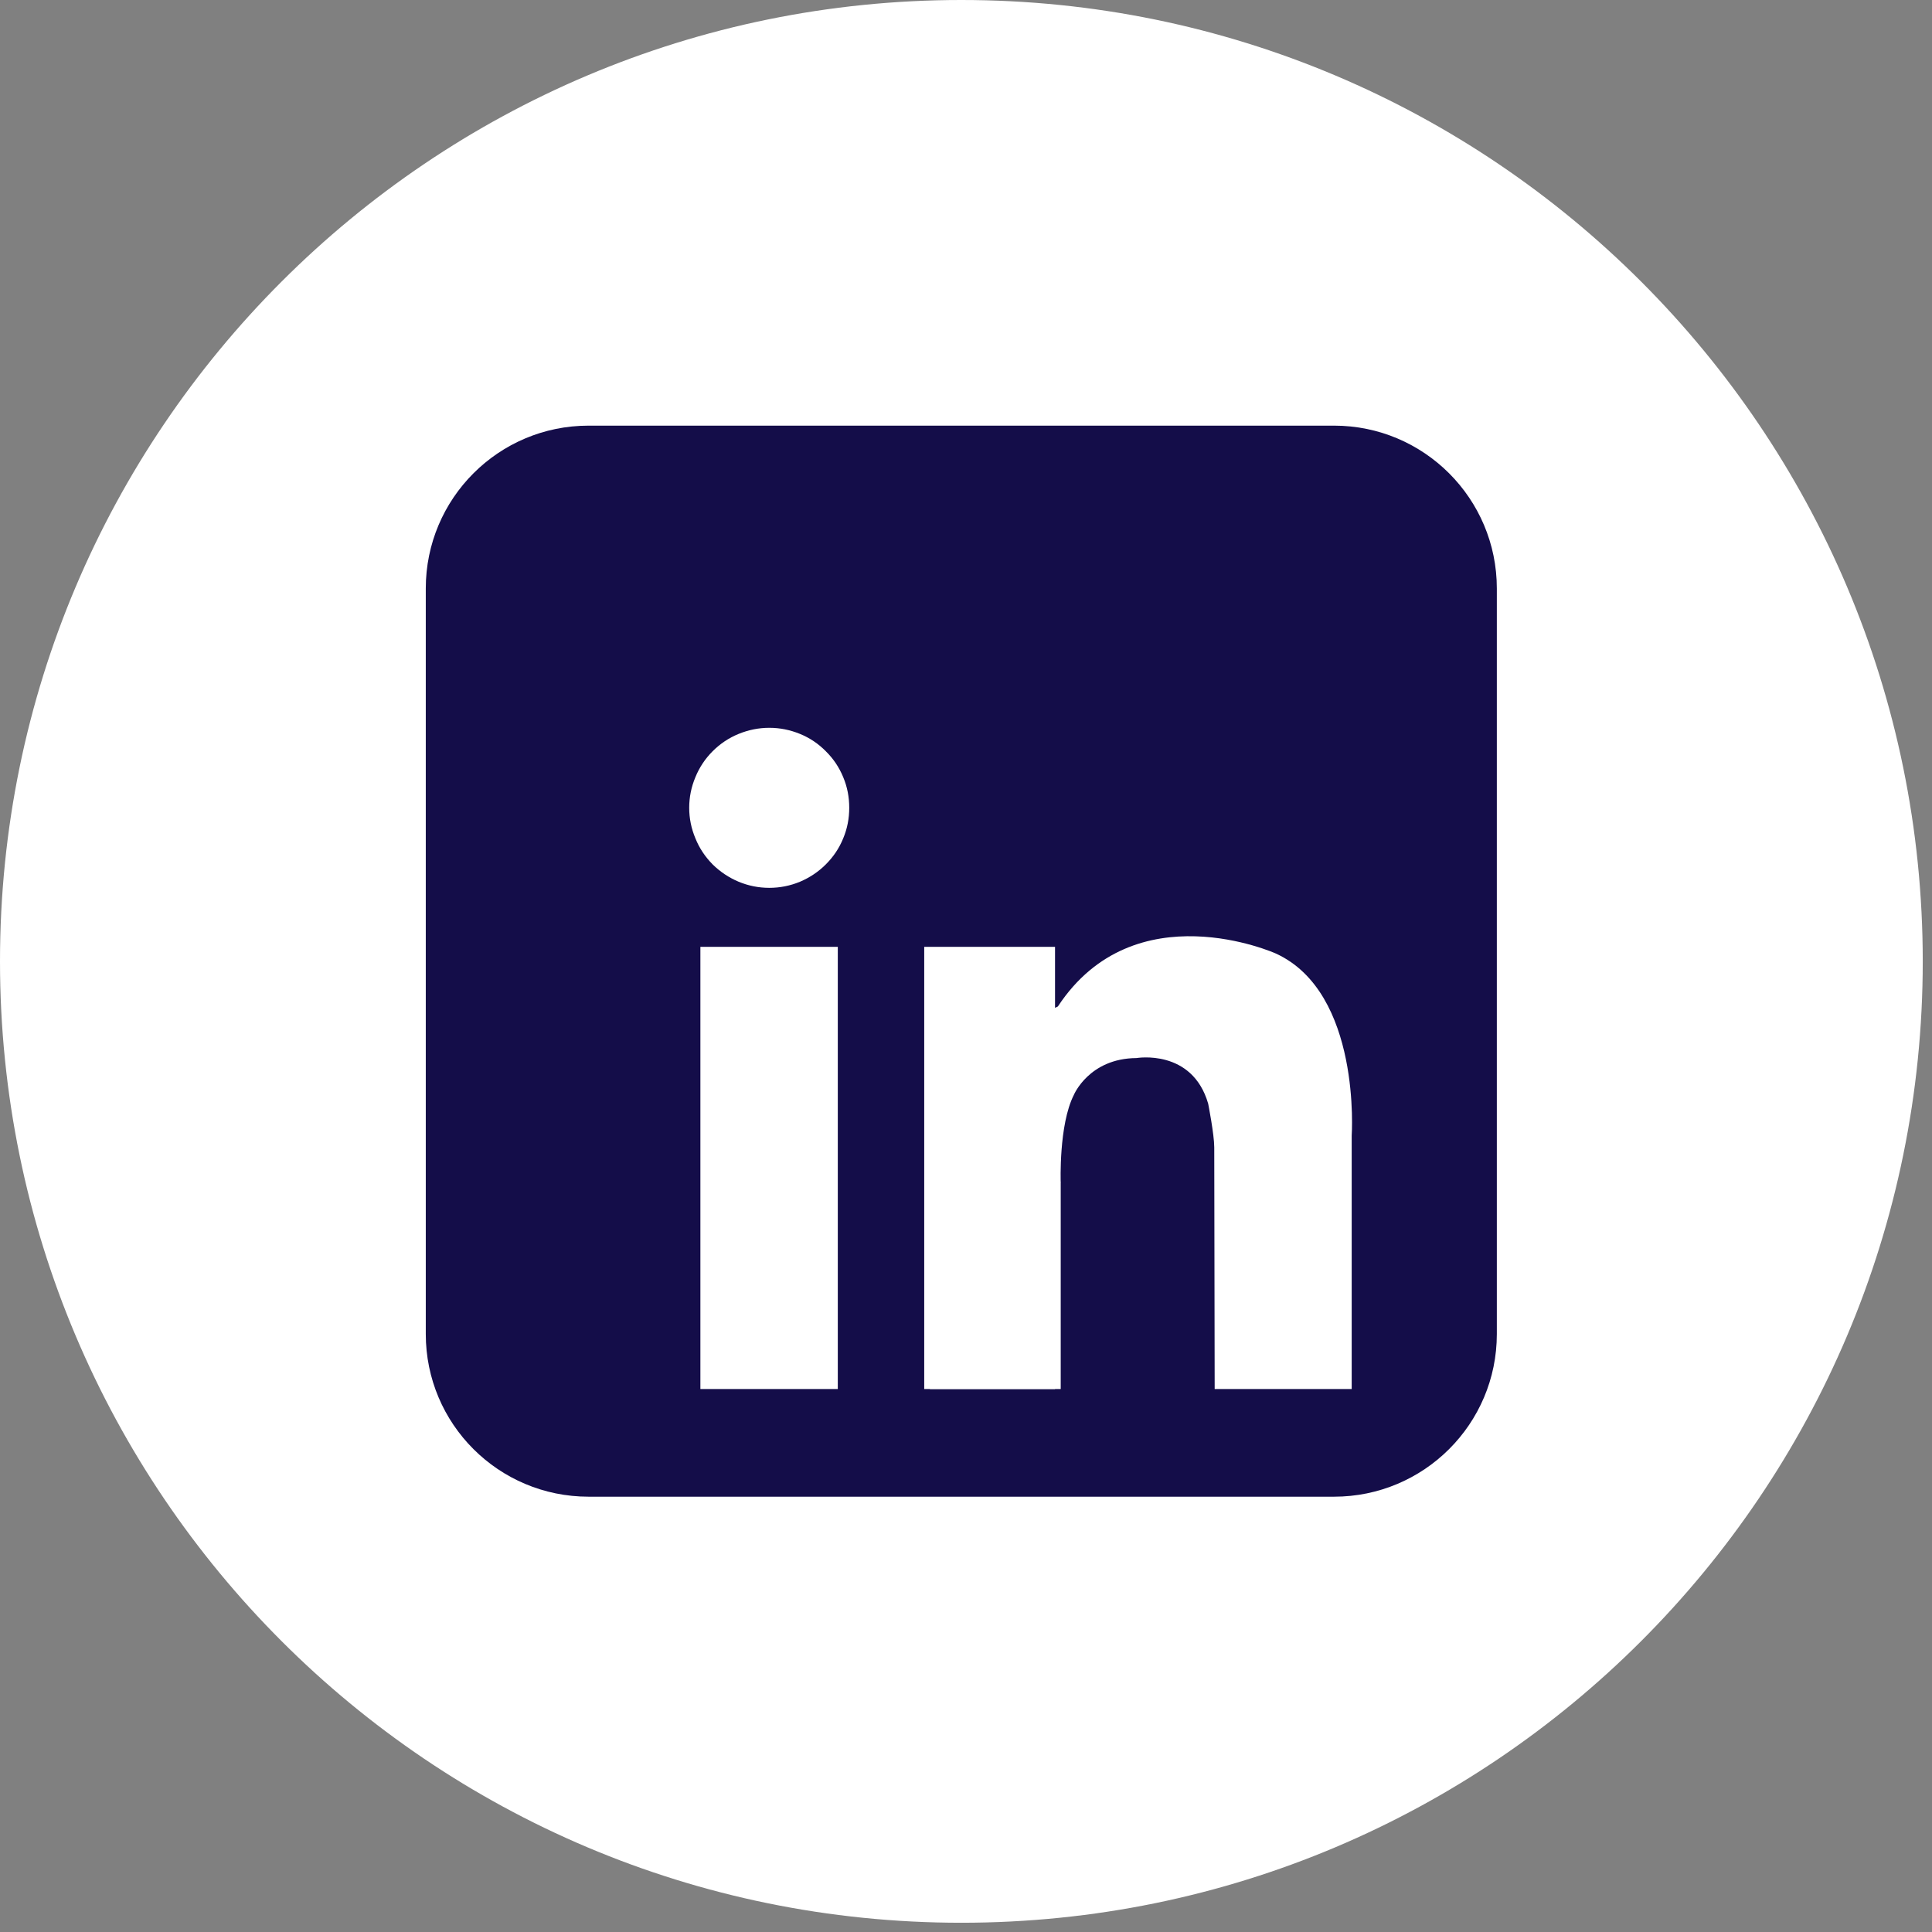
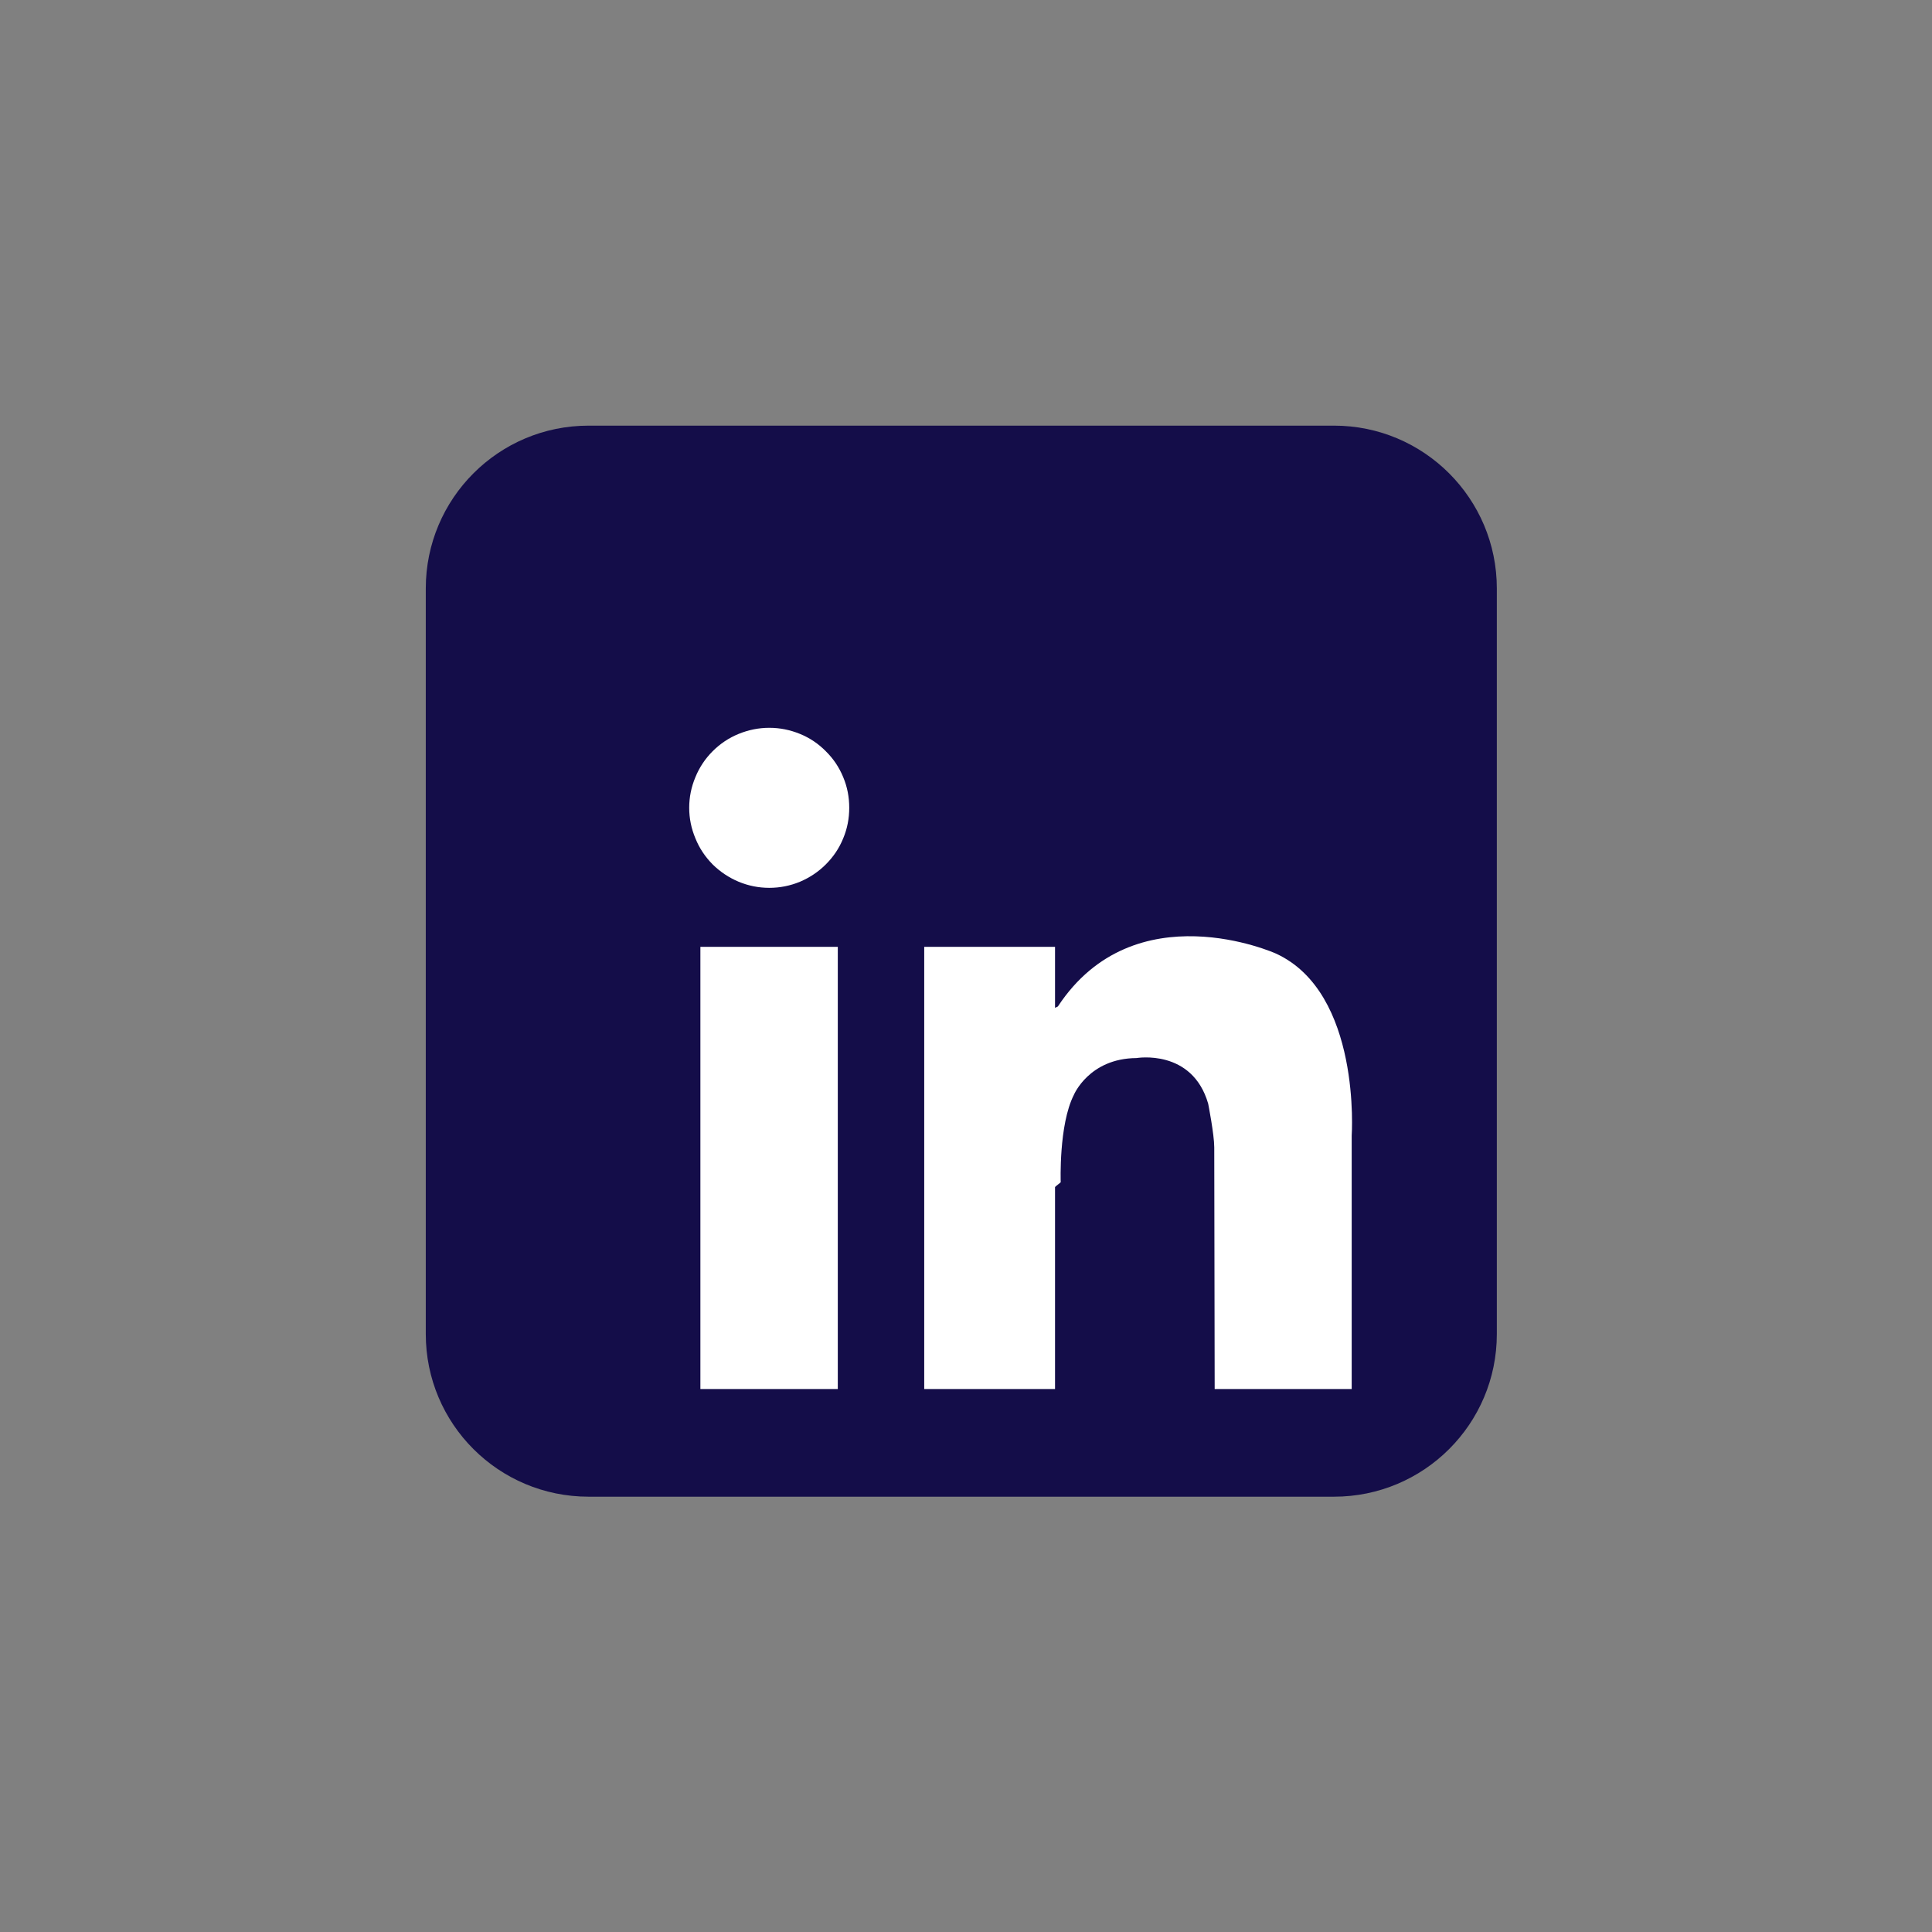
<svg xmlns="http://www.w3.org/2000/svg" width="73" zoomAndPan="magnify" viewBox="0 0 54.75 54.75" height="73" preserveAspectRatio="xMidYMid meet" version="1.0">
  <rect x="0" y="0" width="54.75" height="54.75" fill="#808080" stroke="none" />
  <defs>
    <clipPath id="6a551203ec">
      <path d="M 0 0 L 54.488 0 L 54.488 54.488 L 0 54.488 Z M 0 0 " clip-rule="nonzero" />
    </clipPath>
    <clipPath id="c5d0b305bc">
-       <path d="M 27.242 0 C 12.199 0 0 12.199 0 27.242 C 0 42.289 12.199 54.488 27.242 54.488 C 42.289 54.488 54.488 42.289 54.488 27.242 C 54.488 12.199 42.289 0 27.242 0 Z M 27.242 0 " clip-rule="nonzero" />
-     </clipPath>
+       </clipPath>
    <clipPath id="5909962ee6">
      <path d="M 12.066 12.066 L 42.676 12.066 L 42.676 42.676 L 12.066 42.676 Z M 12.066 12.066 " clip-rule="nonzero" />
    </clipPath>
  </defs>
  <g clip-path="url(#6a551203ec)">
    <g clip-path="url(#c5d0b305bc)">
      <path fill="#ffffff" d="M 0 0 L 54.488 0 L 54.488 54.488 L 0 54.488 Z M 0 0 " fill-opacity="1" fill-rule="nonzero" />
    </g>
  </g>
  <g clip-path="url(#5909962ee6)">
    <path fill="#140d49" d="M 42.418 37.805 C 42.418 40.352 40.352 42.414 37.805 42.414 L 16.68 42.414 C 14.129 42.414 12.066 40.352 12.066 37.805 L 12.066 16.676 C 12.066 14.129 14.129 12.062 16.68 12.062 L 37.805 12.062 C 40.352 12.062 42.418 14.129 42.418 16.676 Z M 42.418 37.805 " fill-opacity="1" fill-rule="nonzero" />
  </g>
  <path fill="#ffffff" d="M 24.066 22.891 C 24.066 23.191 24.012 23.48 23.895 23.758 C 23.781 24.039 23.617 24.281 23.402 24.496 C 23.191 24.707 22.945 24.871 22.668 24.988 C 22.391 25.102 22.102 25.16 21.801 25.16 C 21.5 25.16 21.211 25.102 20.934 24.988 C 20.656 24.871 20.41 24.707 20.195 24.496 C 19.984 24.281 19.82 24.039 19.707 23.758 C 19.59 23.48 19.531 23.191 19.531 22.891 C 19.531 22.59 19.59 22.301 19.707 22.023 C 19.82 21.746 19.984 21.5 20.195 21.289 C 20.41 21.074 20.656 20.91 20.934 20.797 C 21.211 20.684 21.5 20.625 21.801 20.625 C 22.102 20.625 22.391 20.684 22.668 20.797 C 22.945 20.91 23.191 21.074 23.402 21.289 C 23.617 21.5 23.781 21.746 23.895 22.023 C 24.012 22.301 24.066 22.59 24.066 22.891 Z M 24.066 22.891 " fill-opacity="1" fill-rule="nonzero" />
  <path fill="#ffffff" d="M 19.848 26.832 L 23.742 26.832 L 23.742 39.363 L 19.848 39.363 Z M 19.848 26.832 " fill-opacity="1" fill-rule="nonzero" />
  <path fill="#ffffff" d="M 26.191 26.832 L 29.898 26.832 L 29.898 39.363 L 26.191 39.363 Z M 26.191 26.832 " fill-opacity="1" fill-rule="nonzero" />
-   <path fill="#ffffff" d="M 26.352 33.504 L 30.059 33.504 L 30.059 39.363 L 26.352 39.363 Z M 26.352 33.504 " fill-opacity="1" fill-rule="nonzero" />
  <path fill="#ffffff" d="M 30.059 33.504 C 30.059 33.504 30 31.879 30.43 31.031 C 30.43 31.031 30.859 29.992 32.207 29.984 C 32.207 29.984 33.785 29.711 34.238 31.277 C 34.238 31.277 34.41 32.148 34.41 32.516 C 34.41 32.883 34.422 39.363 34.422 39.363 L 38.305 39.363 L 38.305 32.184 C 38.305 32.184 38.586 28.129 36.152 27.02 C 36.152 27.02 32.152 25.223 29.98 28.52 C 29.98 28.52 29.508 28.848 29.441 27.934 C 29.375 27.02 28.82 29.336 28.805 29.387 C 28.789 29.438 29.441 34.008 29.441 34.008 Z M 30.059 33.504 " fill-opacity="1" fill-rule="nonzero" />
</svg>